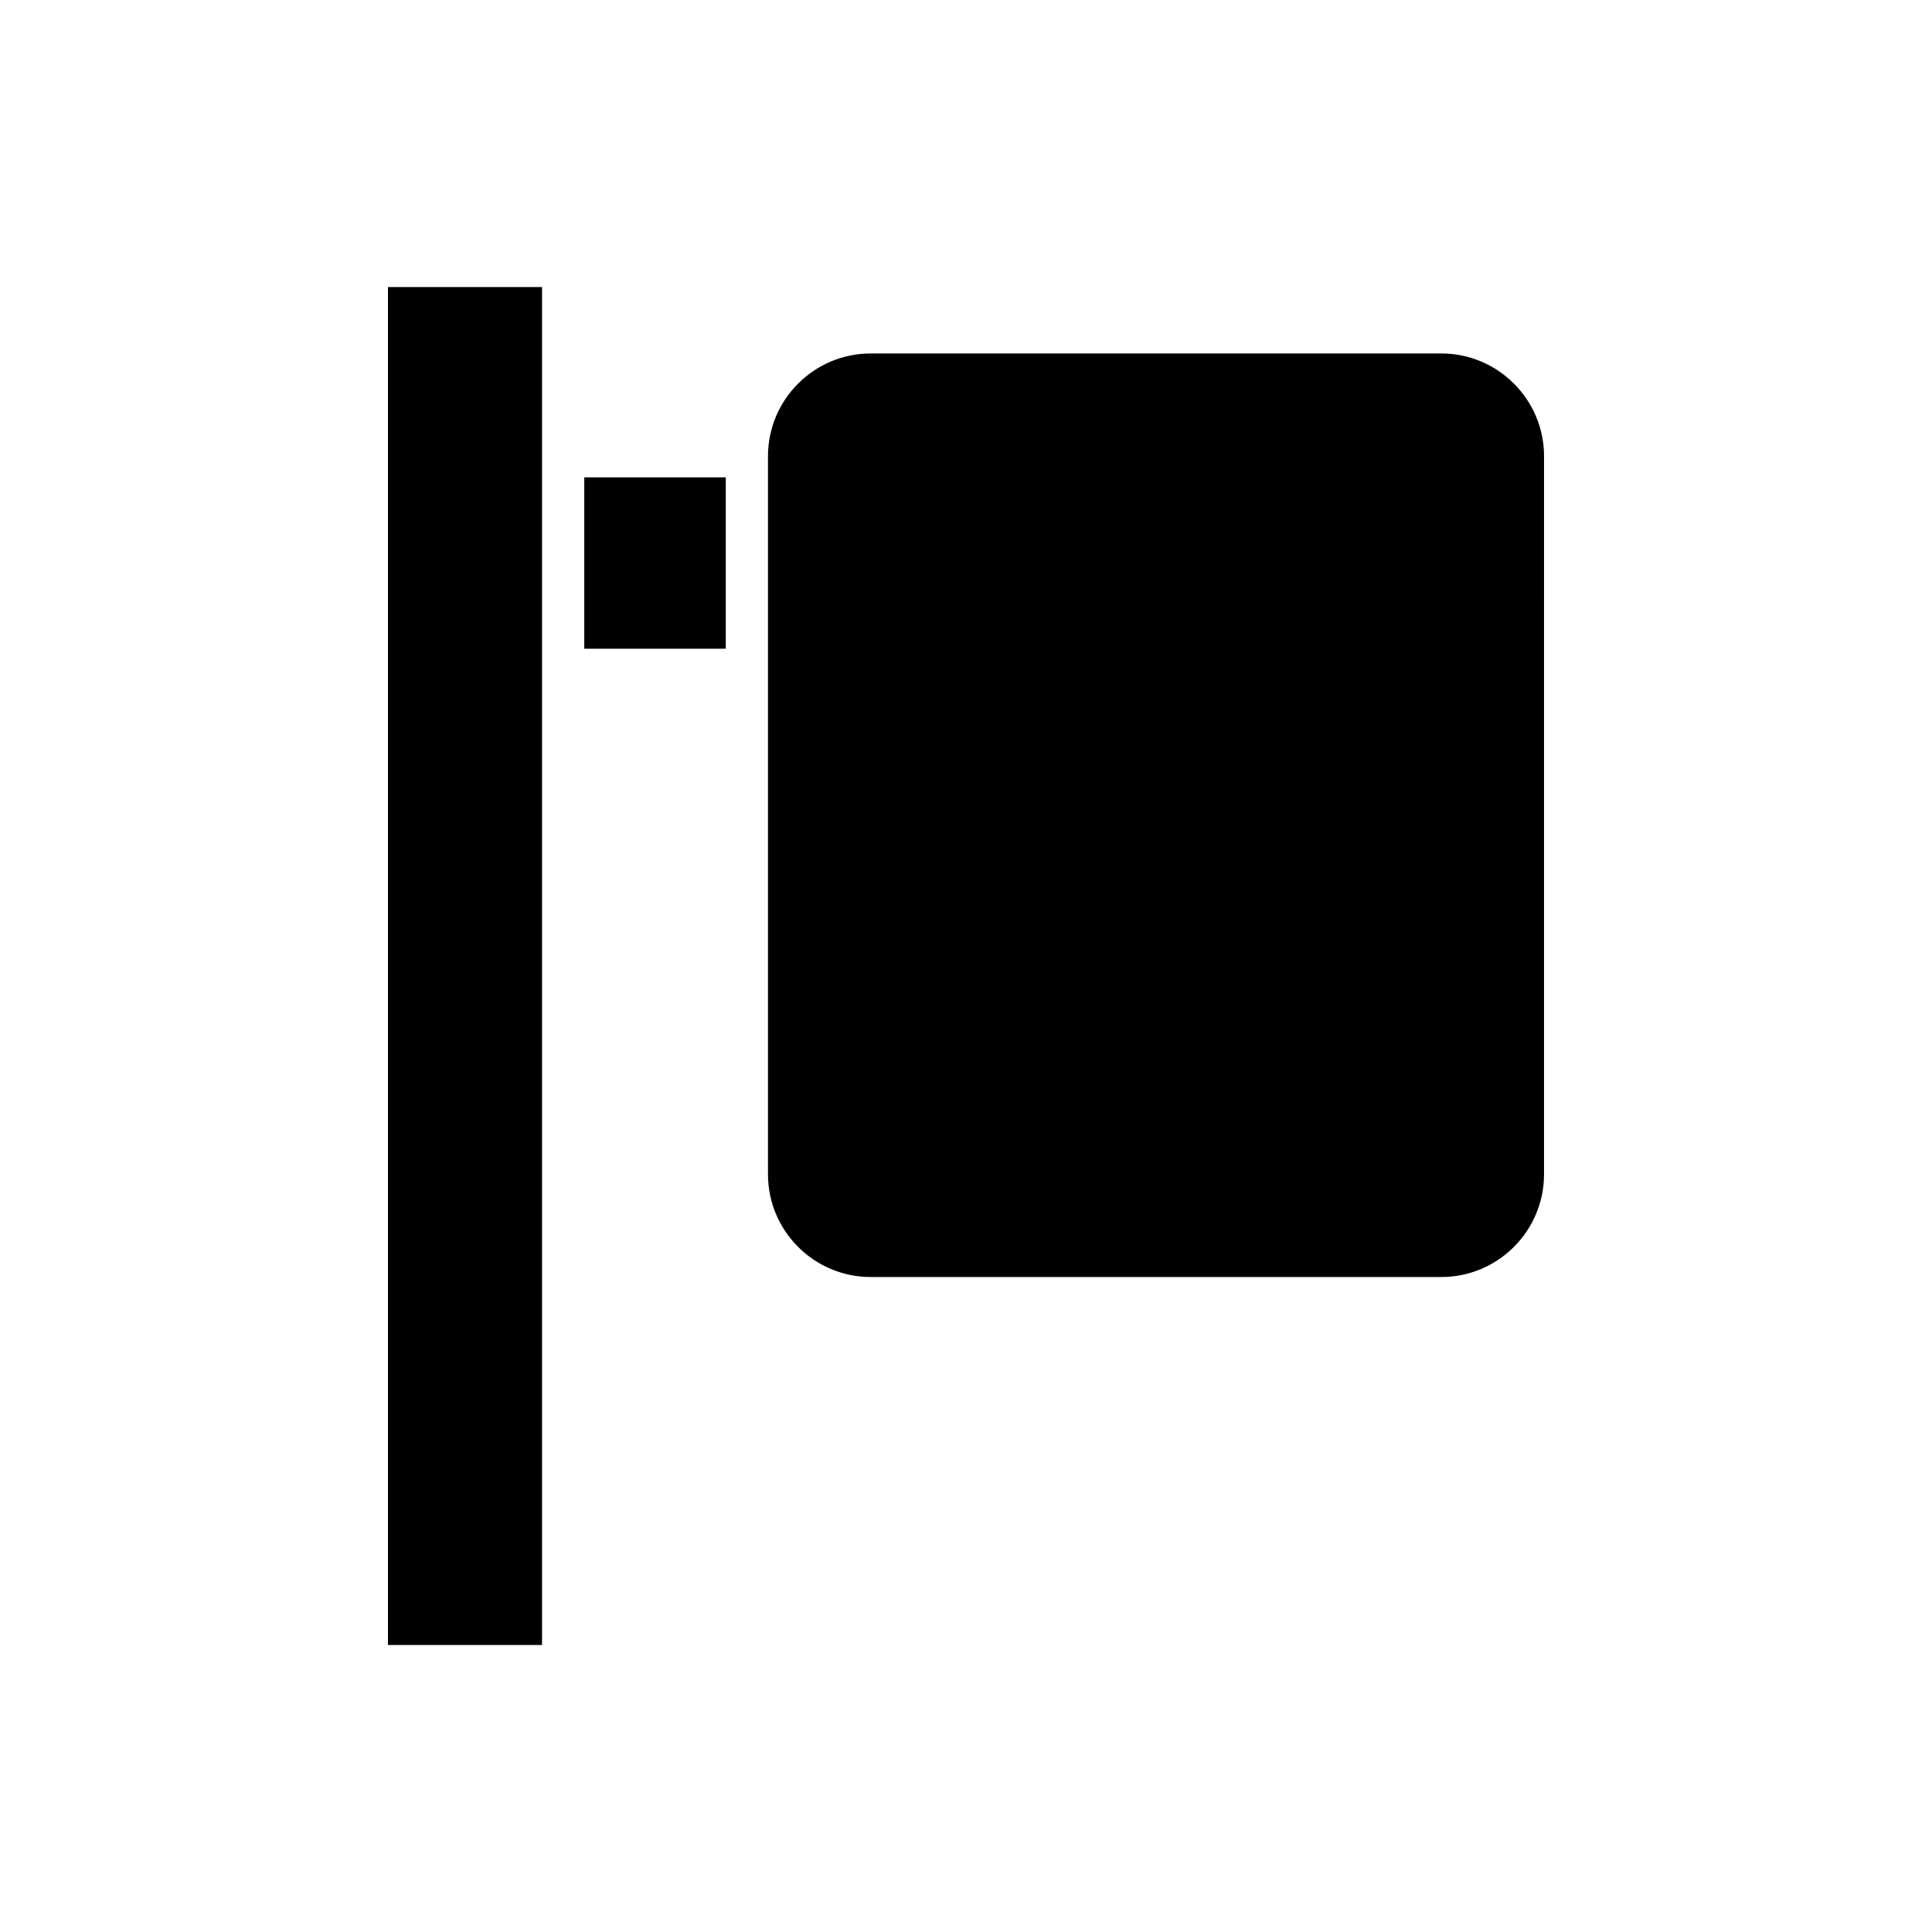
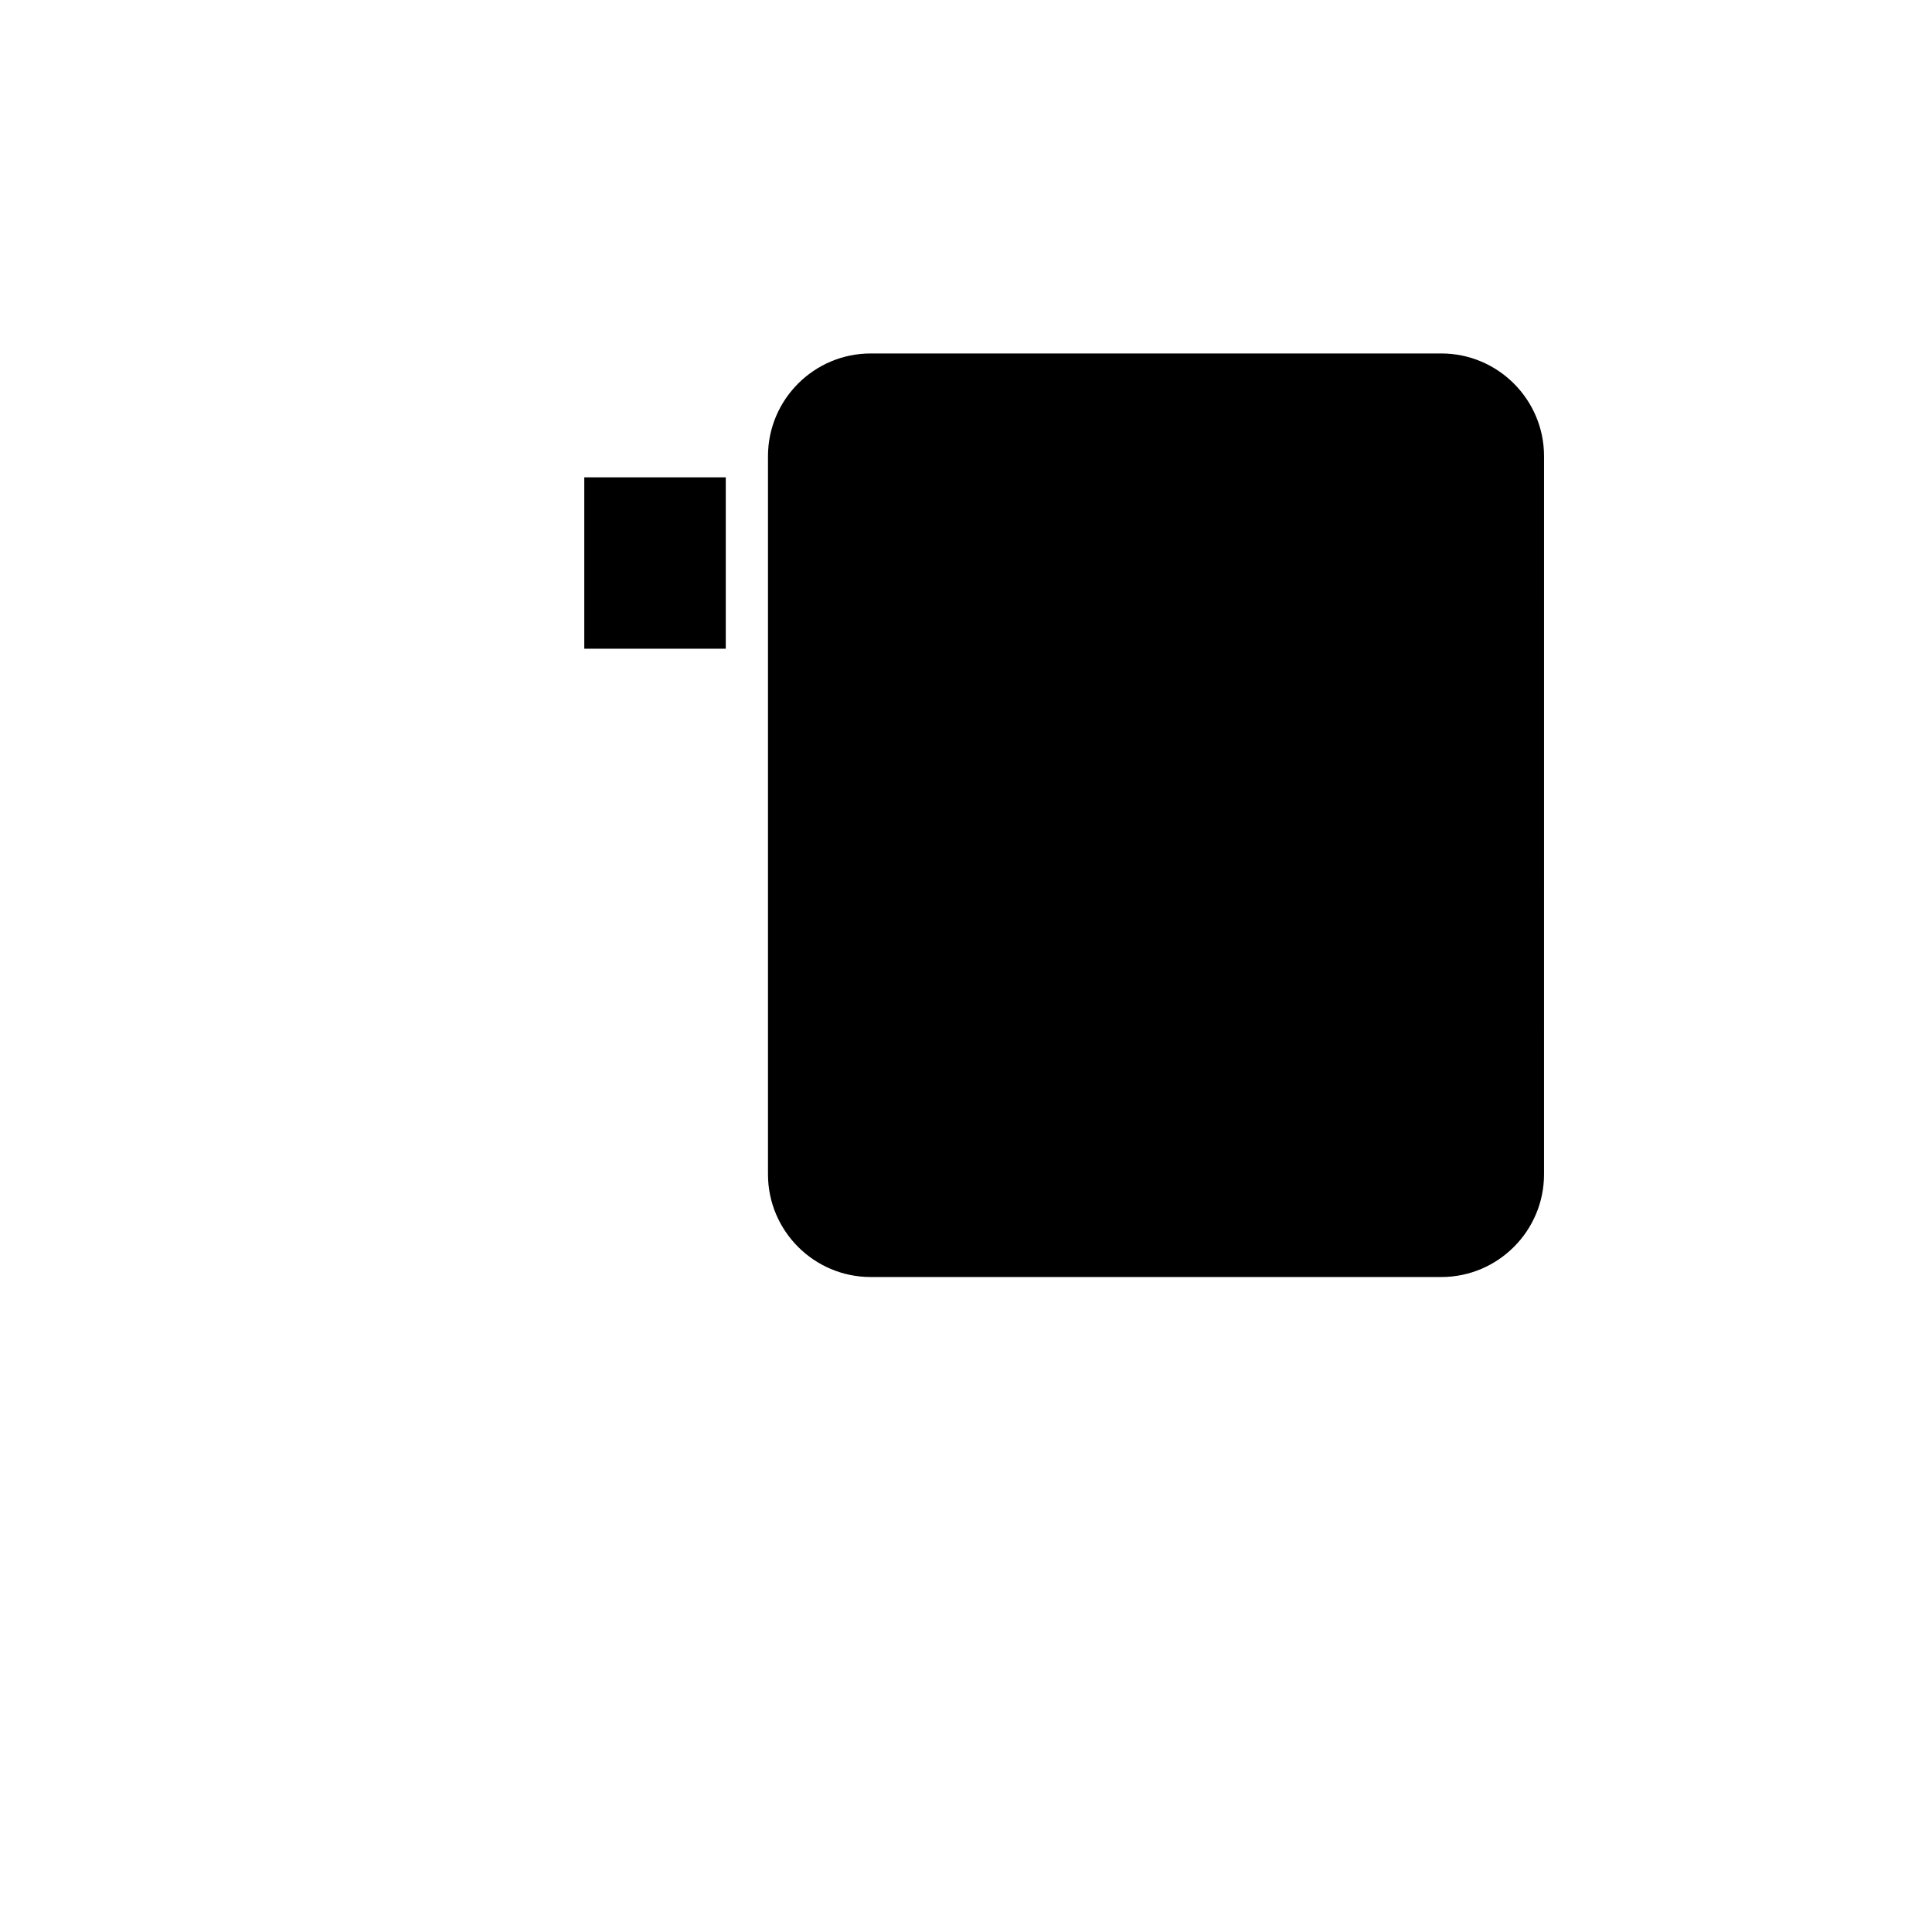
<svg xmlns="http://www.w3.org/2000/svg" fill="#000000" width="800px" height="800px" version="1.1" viewBox="144 144 512 512">
  <g>
-     <path d="m246.81 220.07h40.836v359.87h-40.836z" />
-     <path d="m298.84 270.5h37.496v45.418h-37.496z" />
+     <path d="m298.84 270.5h37.496v45.418h-37.496" />
    <path d="m525.96 237.67h-151.21c-15.016 0-27.227 12.215-27.227 27.23v190.3c0 15.012 12.211 27.223 27.227 27.223h151.21c15.012 0 27.223-12.211 27.223-27.223l0.004-190.3c0-15.016-12.215-27.23-27.227-27.23z" />
  </g>
</svg>